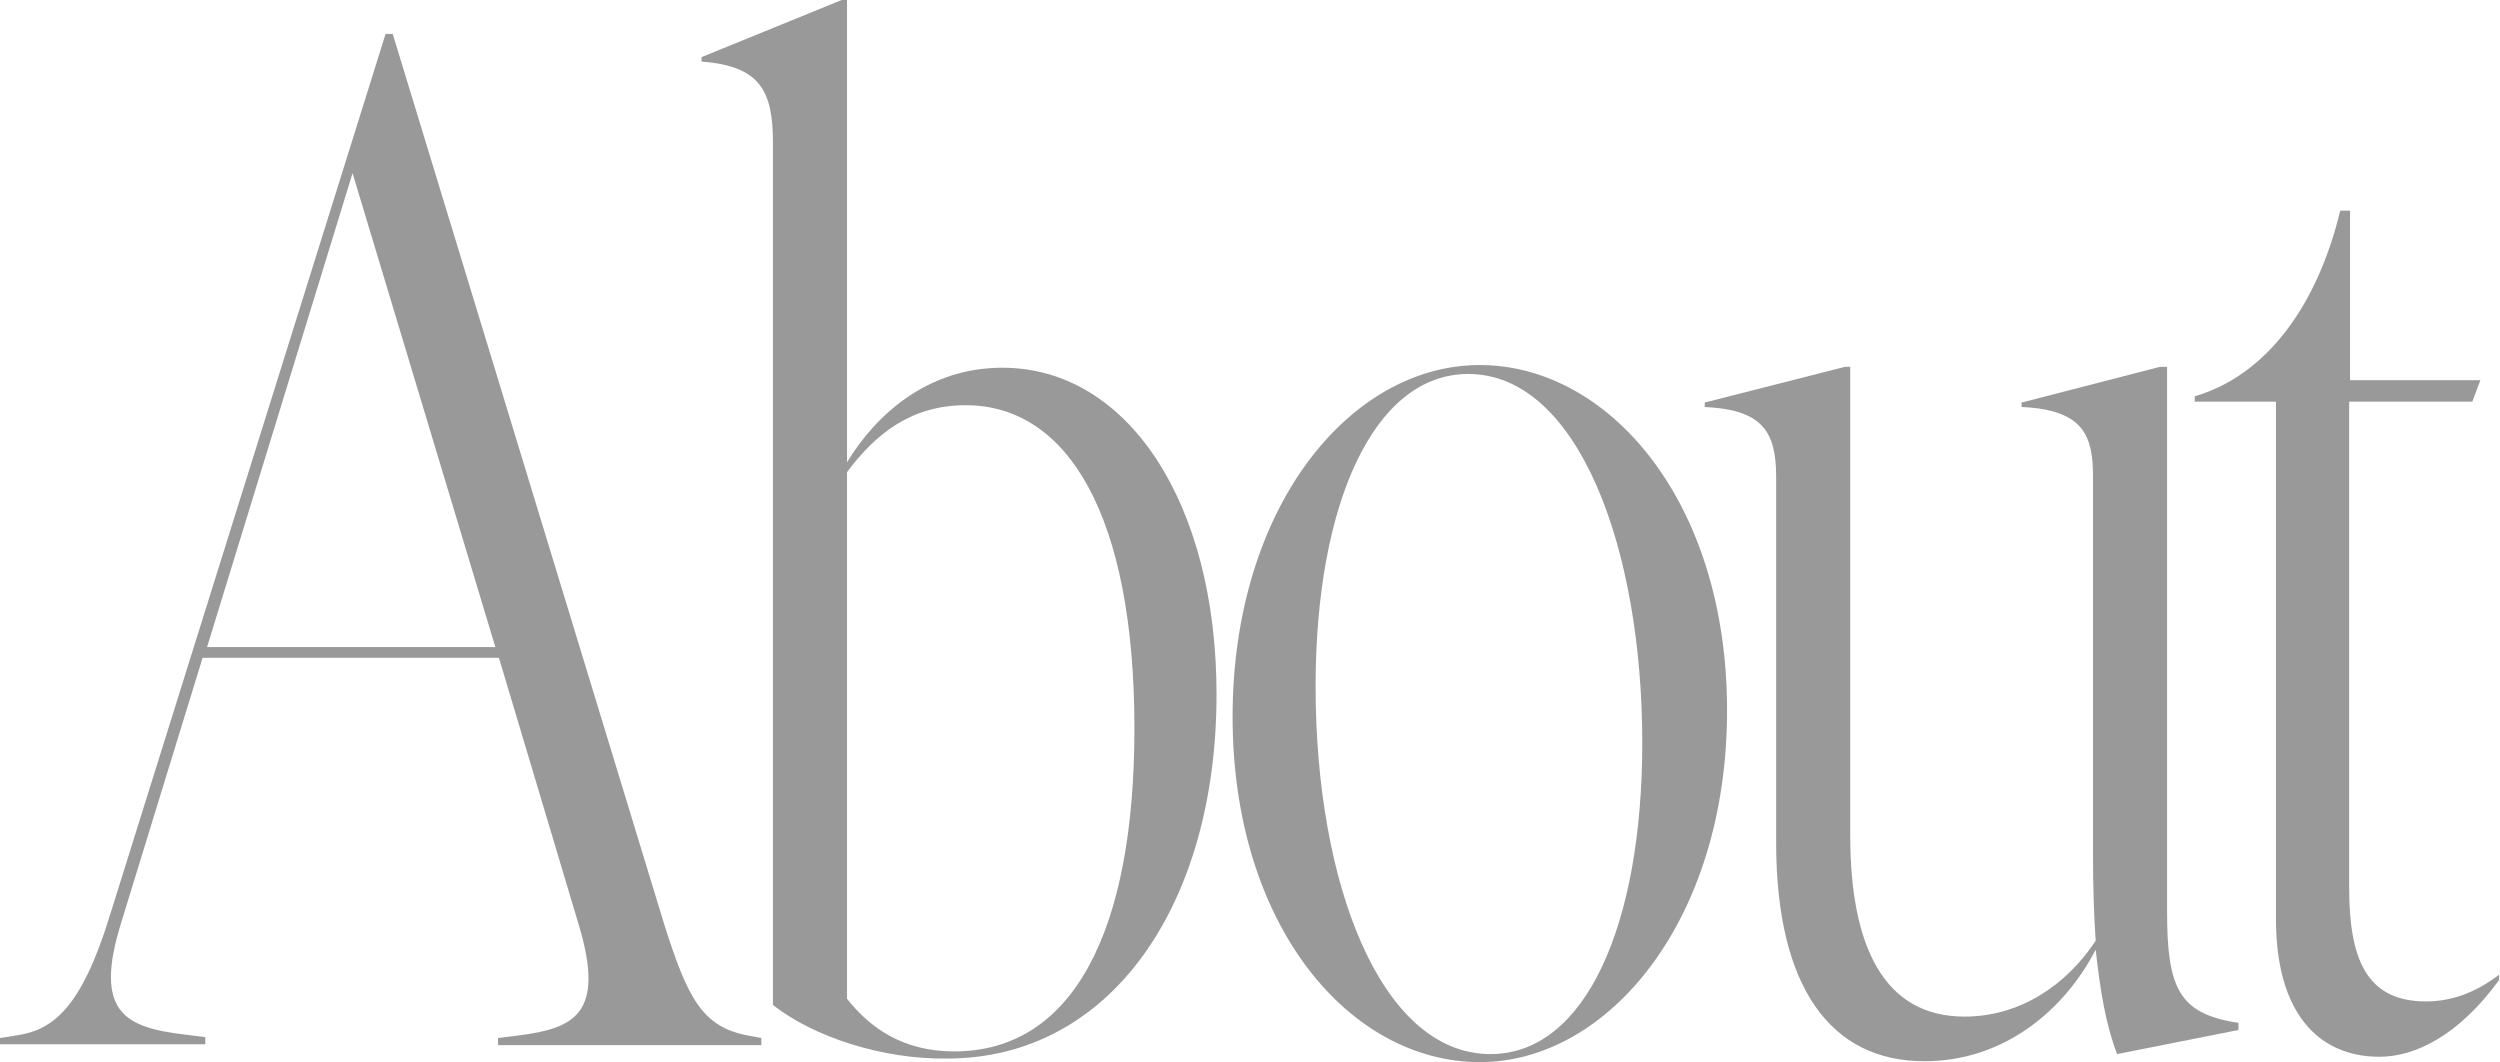
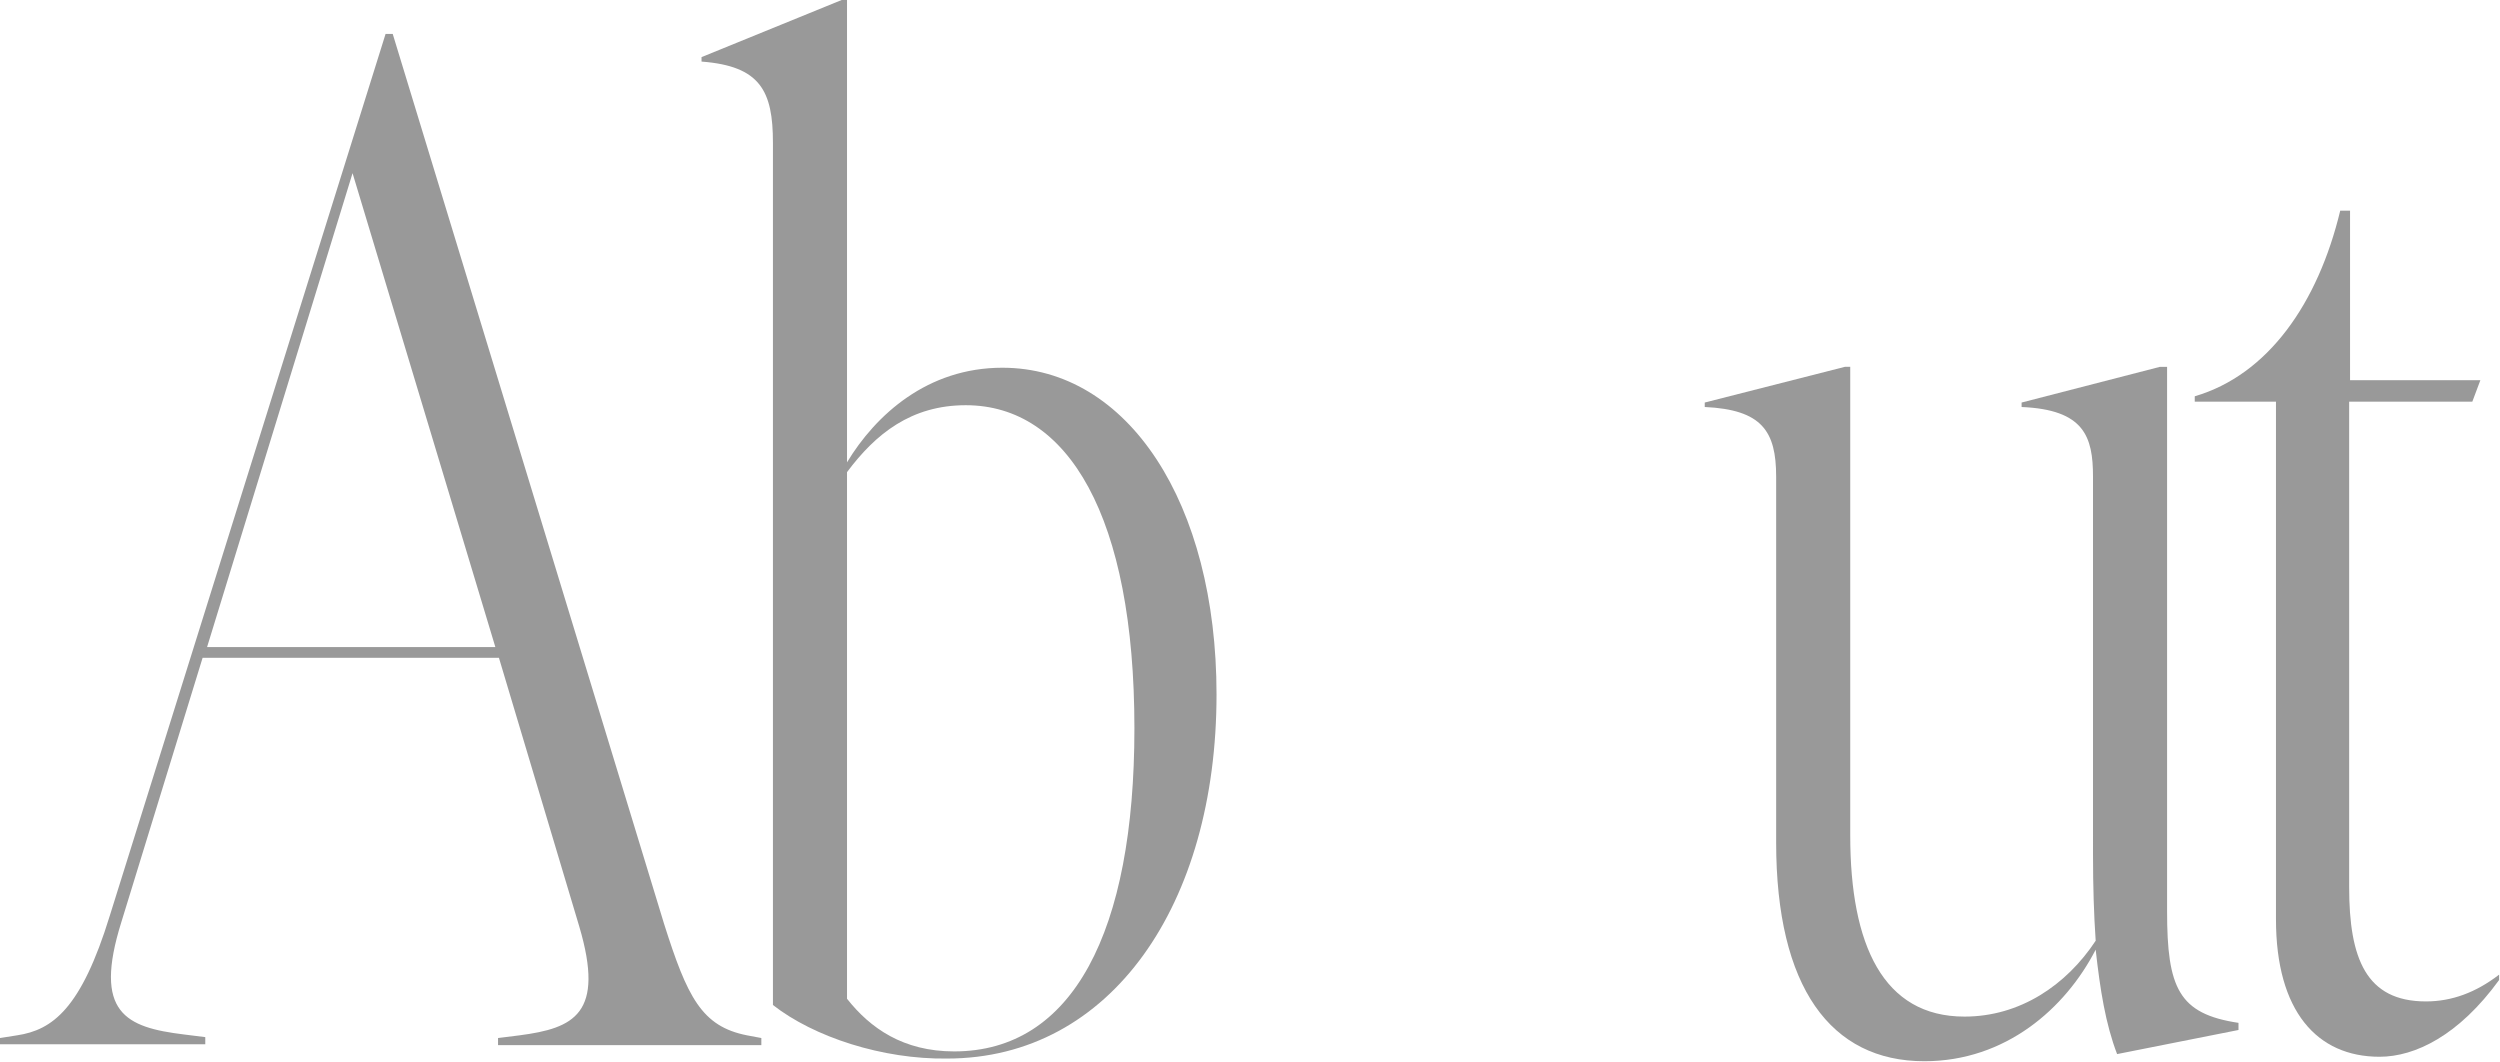
<svg xmlns="http://www.w3.org/2000/svg" version="1.1" id="レイヤー_1" x="0px" y="0px" viewBox="0 0 280.1 119" style="enable-background:new 0 0 280.1 119;" xml:space="preserve">
  <style type="text/css">
	.st0{opacity:0.4;enable-background:new    ;}
</style>
  <g class="st0">
    <path d="M0,116.3l1.9-0.3c4-0.6,7.2-3,10.4-13.4L43.2,3.8H44l30.4,99.7c2.6,8.2,4.2,11.5,9.3,12.5l1.6,0.3v0.8H55.8v-0.8l2.4-0.3   c6.1-0.8,9.6-2.4,6.7-12.2l-9-30.1H22.7l-9.1,29.6c-3.2,10.2,0.5,11.8,7,12.6l2.4,0.3v0.8H0V116.3z M55.5,72.5l-16-53.1L23.2,72.5   H55.5z" />
    <path d="M86.6,112.6V16c0-5.8-1.4-8.6-8-9.1V6.4L94.3,0h0.6v51.8c3.2-5.3,9-10.6,17.4-10.6c14.1,0,24,15.2,24,36.6   c0,23.5-11.8,40.8-30.2,40.8C98.9,118.7,91.2,116.2,86.6,112.6z M106.9,117.8c13.3,0,20.2-13.4,20.2-36.2   c0-23.7-7.4-36.2-18.9-36.2c-6.1,0-10.1,3.2-13.3,7.5v59C97.5,115.2,101.2,117.8,106.9,117.8z" />
-     <path d="M138.1,80.3c0-23.4,13.1-39.4,27.7-39.4c14.4,0,27.7,15.2,27.7,38.7S180.2,119,165.8,119C151.2,119,138.1,103.7,138.1,80.3   z M167,118.1c10.6,0,17-14.4,17-34.9c0-21.8-7.2-41.3-19.5-41.3c-10.6,0-17.1,14.6-17.1,35C147.4,99,154.7,118.1,167,118.1z" />
    <path d="M199,94.4v-41c0-5.1-1.6-7.5-8-7.8v-0.5l15.7-4h0.6v52.5c0,12.3,3.7,20.3,12.8,20.3c6.2,0,11.4-3.5,14.7-8.5   c-0.2-2.9-0.3-6.1-0.3-9.6V53.4c0-4.5-1-7.5-8-7.8v-0.5l15.5-4h0.8v61c0,8.6,1.3,11.5,8,12.5v0.8l-13.6,2.7   c-1.3-3.4-1.9-7.2-2.4-11.7c-3.4,6.6-10.1,12.5-19.2,12.5C205.1,118.9,199,110.6,199,94.4z" />
    <path d="M255,103V45h-9.1v-0.6c8.2-2.4,13.8-10.4,16.3-20.8h1.1v19h14.6L277,45h-13.8v54.4c0,8,1.9,12.8,8.6,12.8   c2.9,0,5.6-1,8.2-3v0.6c-4.5,6.2-9.4,8.6-13.4,8.6C259.6,118.4,255,113.3,255,103z" />
  </g>
</svg>